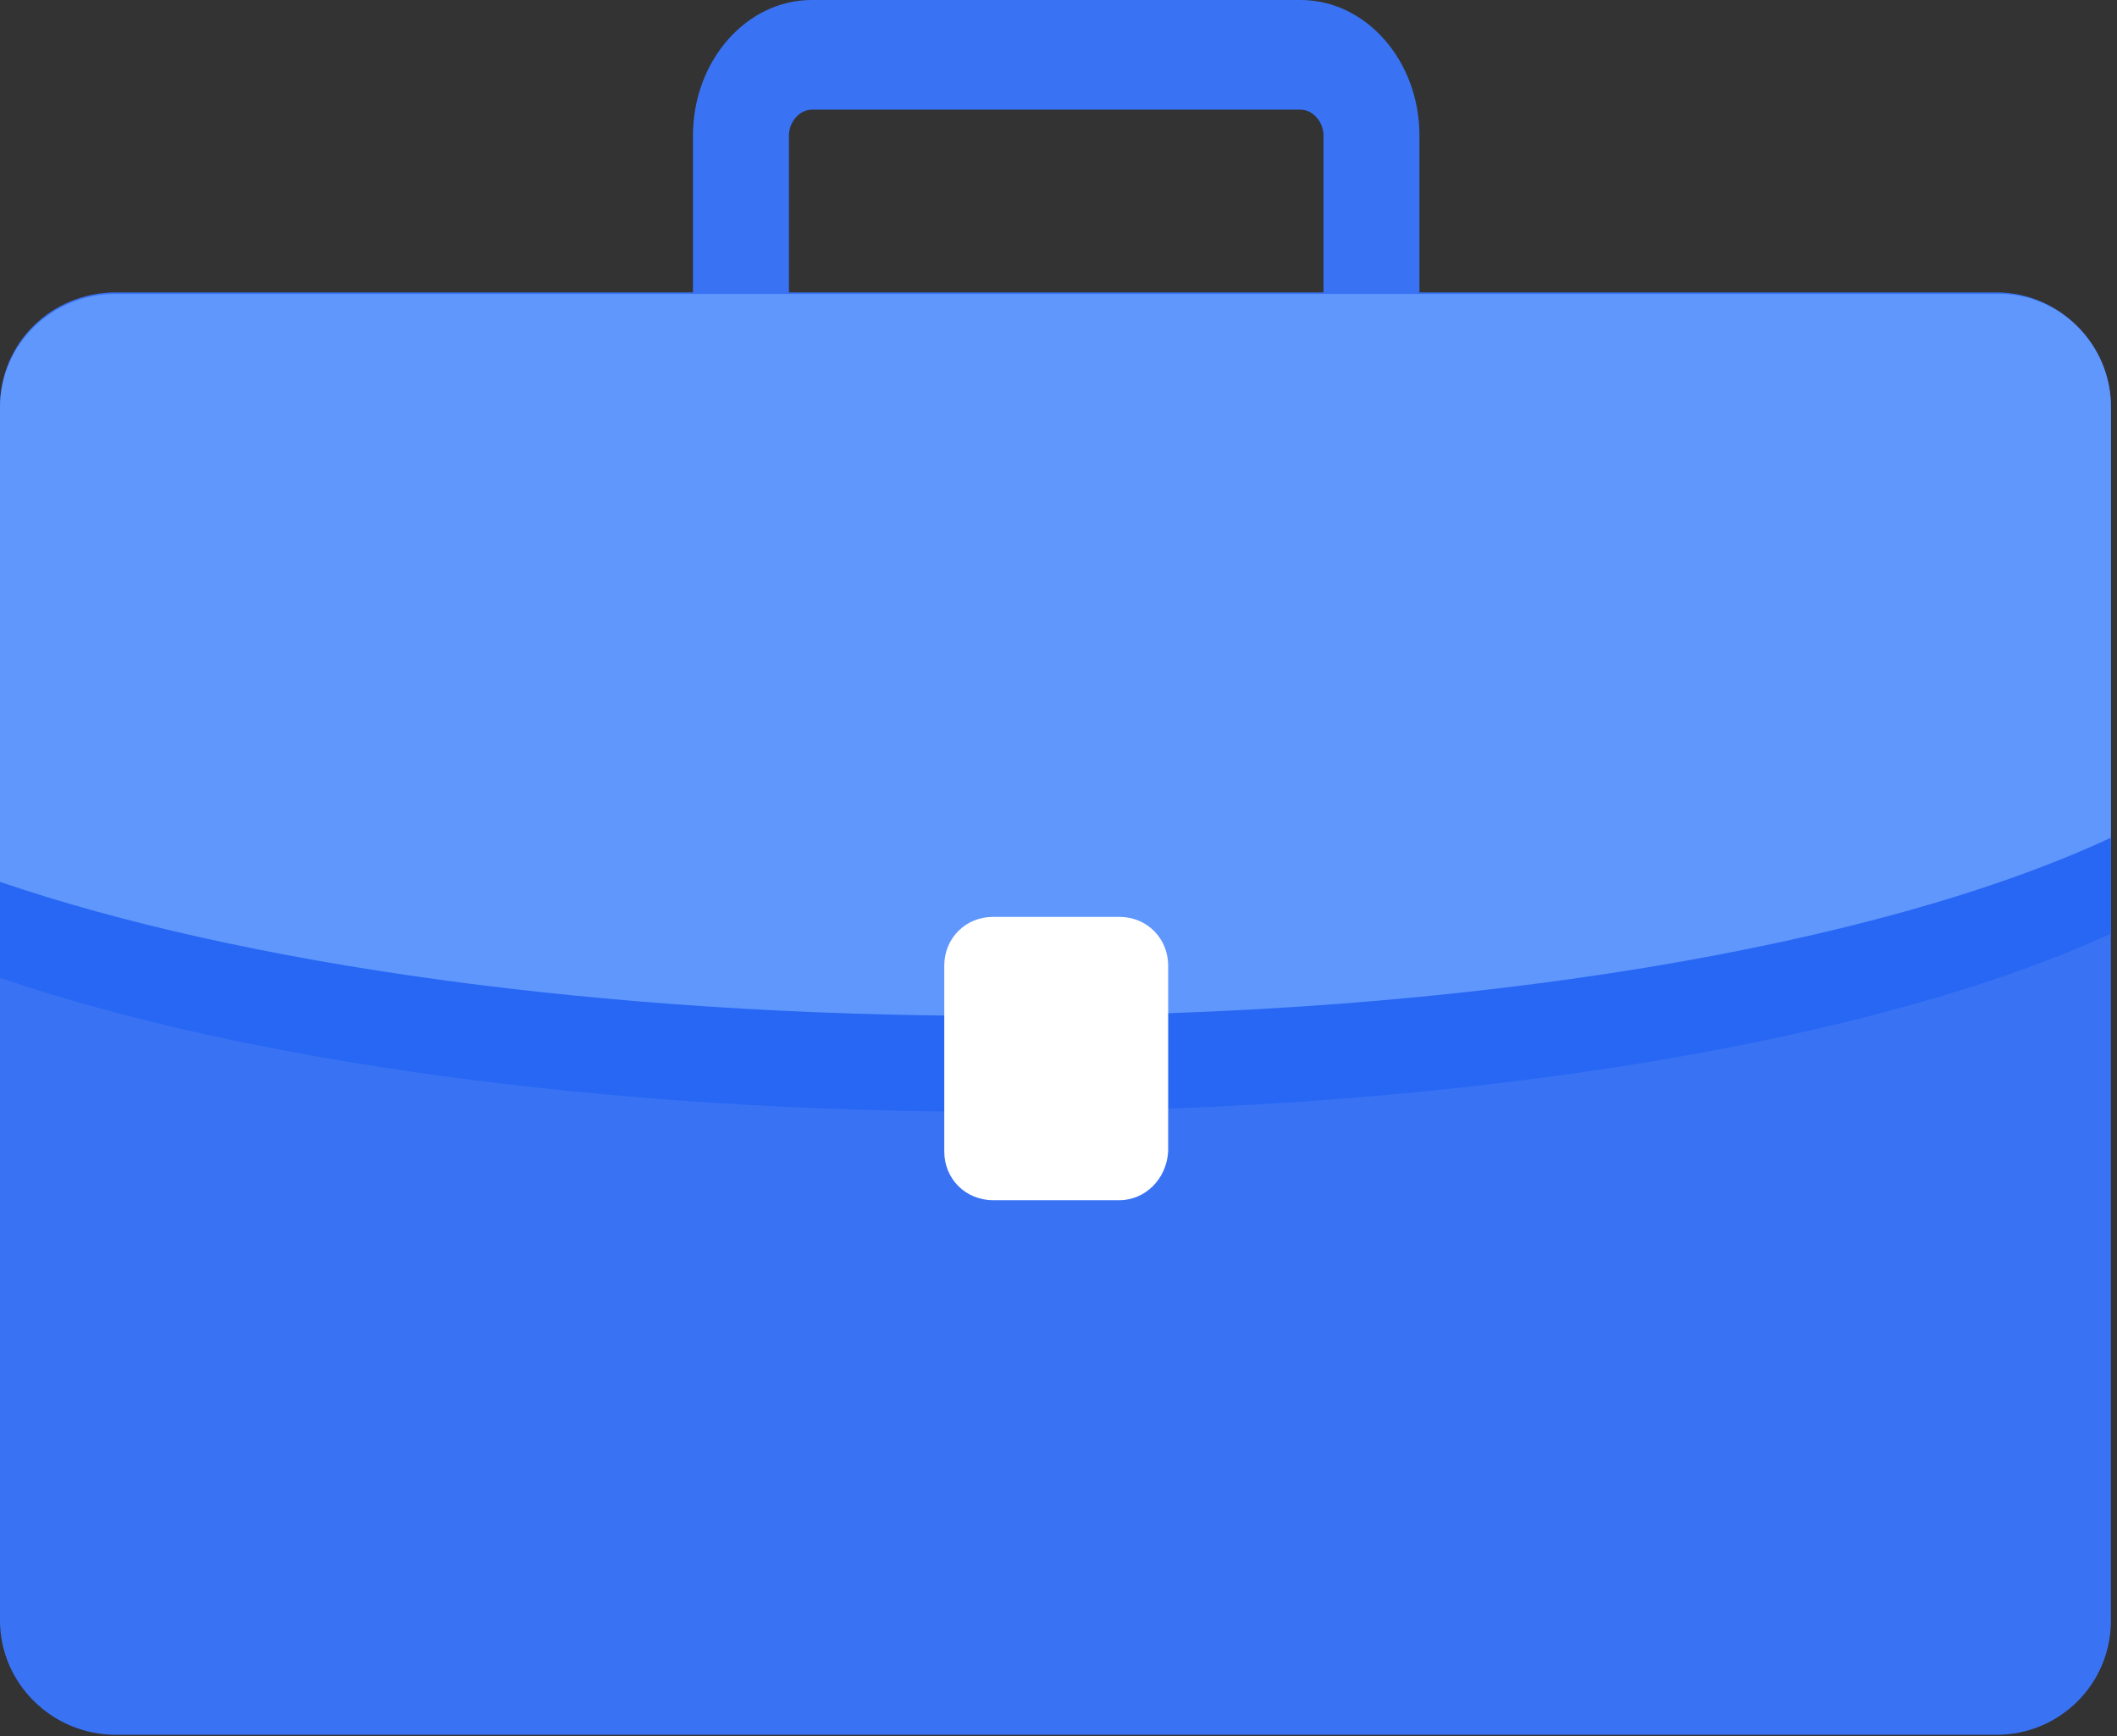
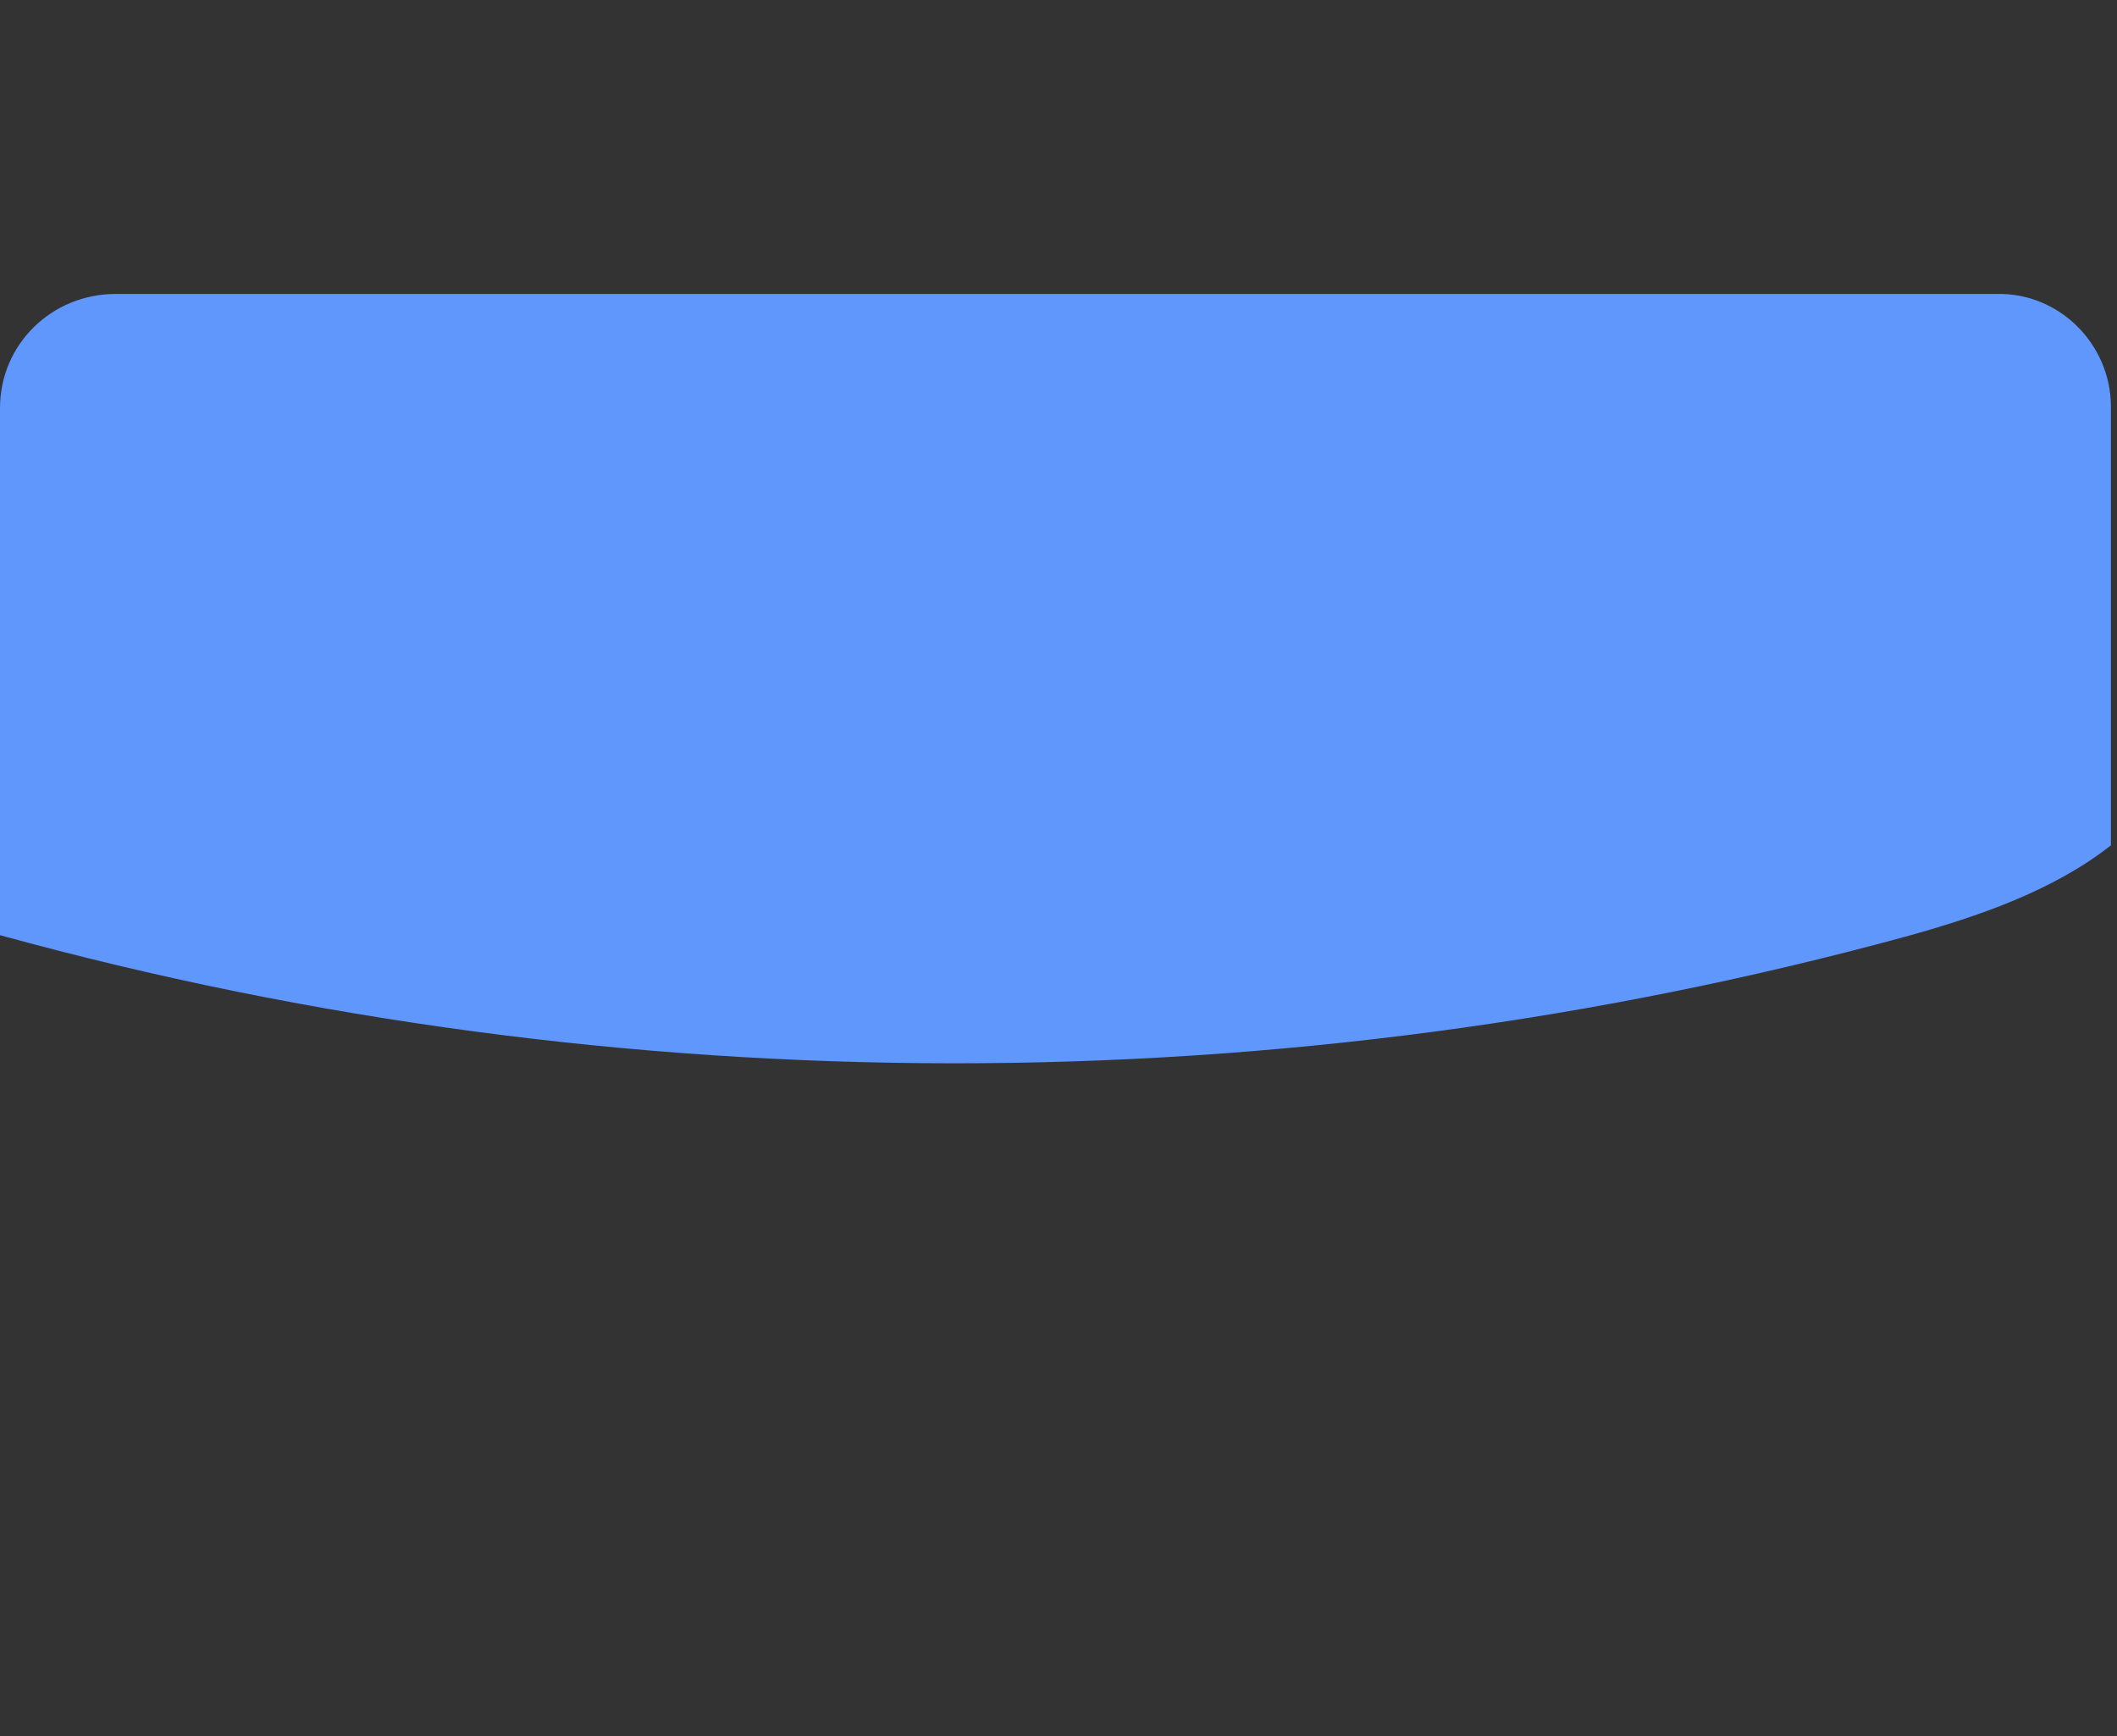
<svg xmlns="http://www.w3.org/2000/svg" width="139px" height="114px" viewBox="0 0 139 114" version="1.1">
  <rect x="0" y="0" width="139" height="114" fill="#333333" stroke="none" />
  <title>Briefcase</title>
  <desc>Created with Sketch.</desc>
  <defs />
  <g id="Page-1" stroke="none" stroke-width="1" fill="none" fill-rule="evenodd">
    <g id="Briefcase" fill-rule="nonzero">
-       <path d="M93.2,19.6 L93.2,27 C93.2,31.9 89.7,35.9 85.4,35.9 L53.3,35.9 C49,35.9 45.5,31.9 45.5,27 L45.5,8.9 C45.5,4 49,0 53.3,0 L85.4,0 C89.7,0 93.2,4 93.2,8.9 L93.2,11.1 M51.8,19.2 L51.8,27 C51.8,27.9 52.5,28.7 53.3,28.7 L85.4,28.7 C86.2,28.7 86.9,27.9 86.9,27 L86.9,8.9 C86.9,8 86.2,7.2 85.4,7.2 L53.3,7.2 C52.5,7.2 51.8,8 51.8,8.9 L51.8,12.4" id="Shape" fill="#3973F4" />
-       <path d="M138.6,26.7 L138.6,106.4 C138.6,110.6 135.2,113.9 131.1,113.9 L7.6,113.9 C3.4,113.9 0,110.5 0,106.4 L0,26.7 C0,22.5 3.4,19.2 7.6,19.2 L131.1,19.2 C135.2,19.2 138.6,22.6 138.6,26.7 Z" id="Shape" fill="#3973F4" />
      <path d="M138.6,26.7 L138.6,55.5 C134.8,58.5 129.8,60.2 125.1,61.5 C84.4,72.6 40.7,72.6 0,61.4 L0,26.8 C0,22.6 3.4,19.3 7.6,19.3 L131.1,19.3 C135.2,19.2 138.6,22.6 138.6,26.7 Z" id="Shape" fill="#6097FD" />
-       <path d="M138.6,55 L138.6,61.3 C123.4,68.3 96.4,73 65.6,73 C39.3,73 15.8,69.6 0,64.2 L0,57.9 C15.8,63.3 39.3,66.7 65.6,66.7 C96.4,66.8 123.4,62.1 138.6,55 Z" id="Shape" fill="#2767F4" />
-       <path d="M73.5,78.8 L65.2,78.8 C63.4,78.8 62,77.4 62,75.6 L62,63.4 C62,61.6 63.4,60.2 65.2,60.2 L73.5,60.2 C75.3,60.2 76.7,61.6 76.7,63.4 L76.7,75.6 C76.6,77.4 75.2,78.8 73.5,78.8 Z" id="Shape" fill="#FFFFFF" />
    </g>
  </g>
</svg>